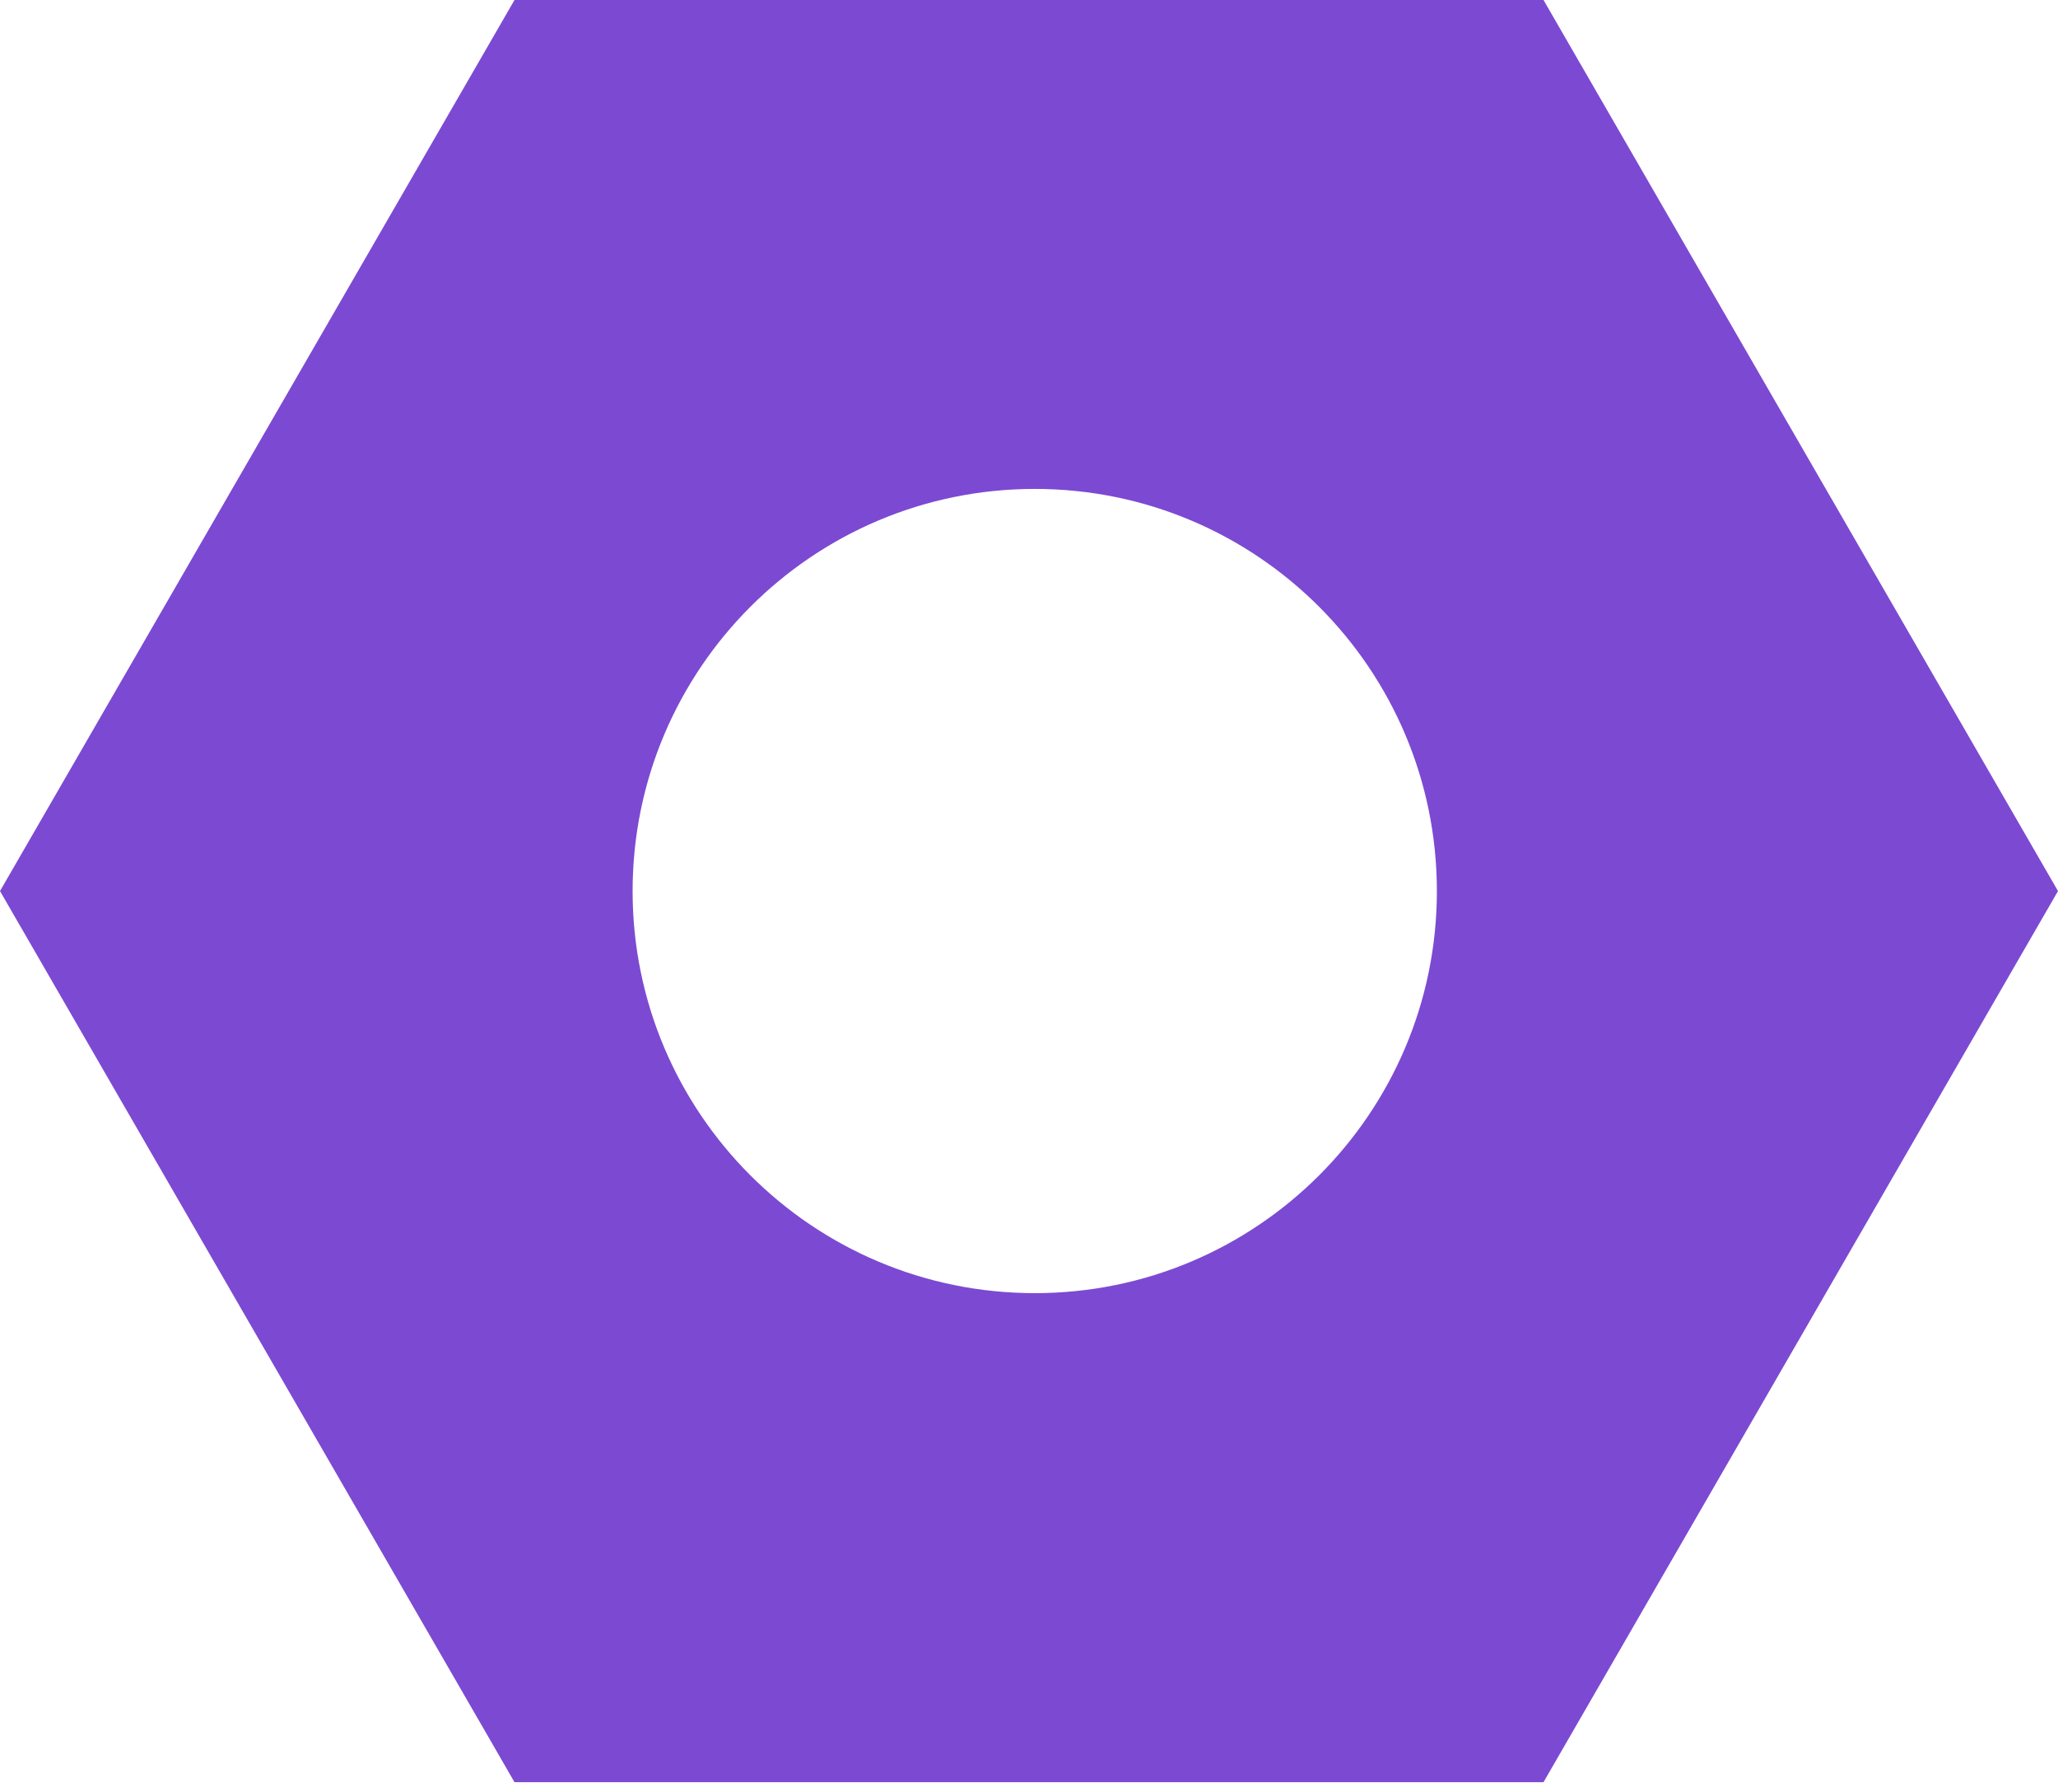
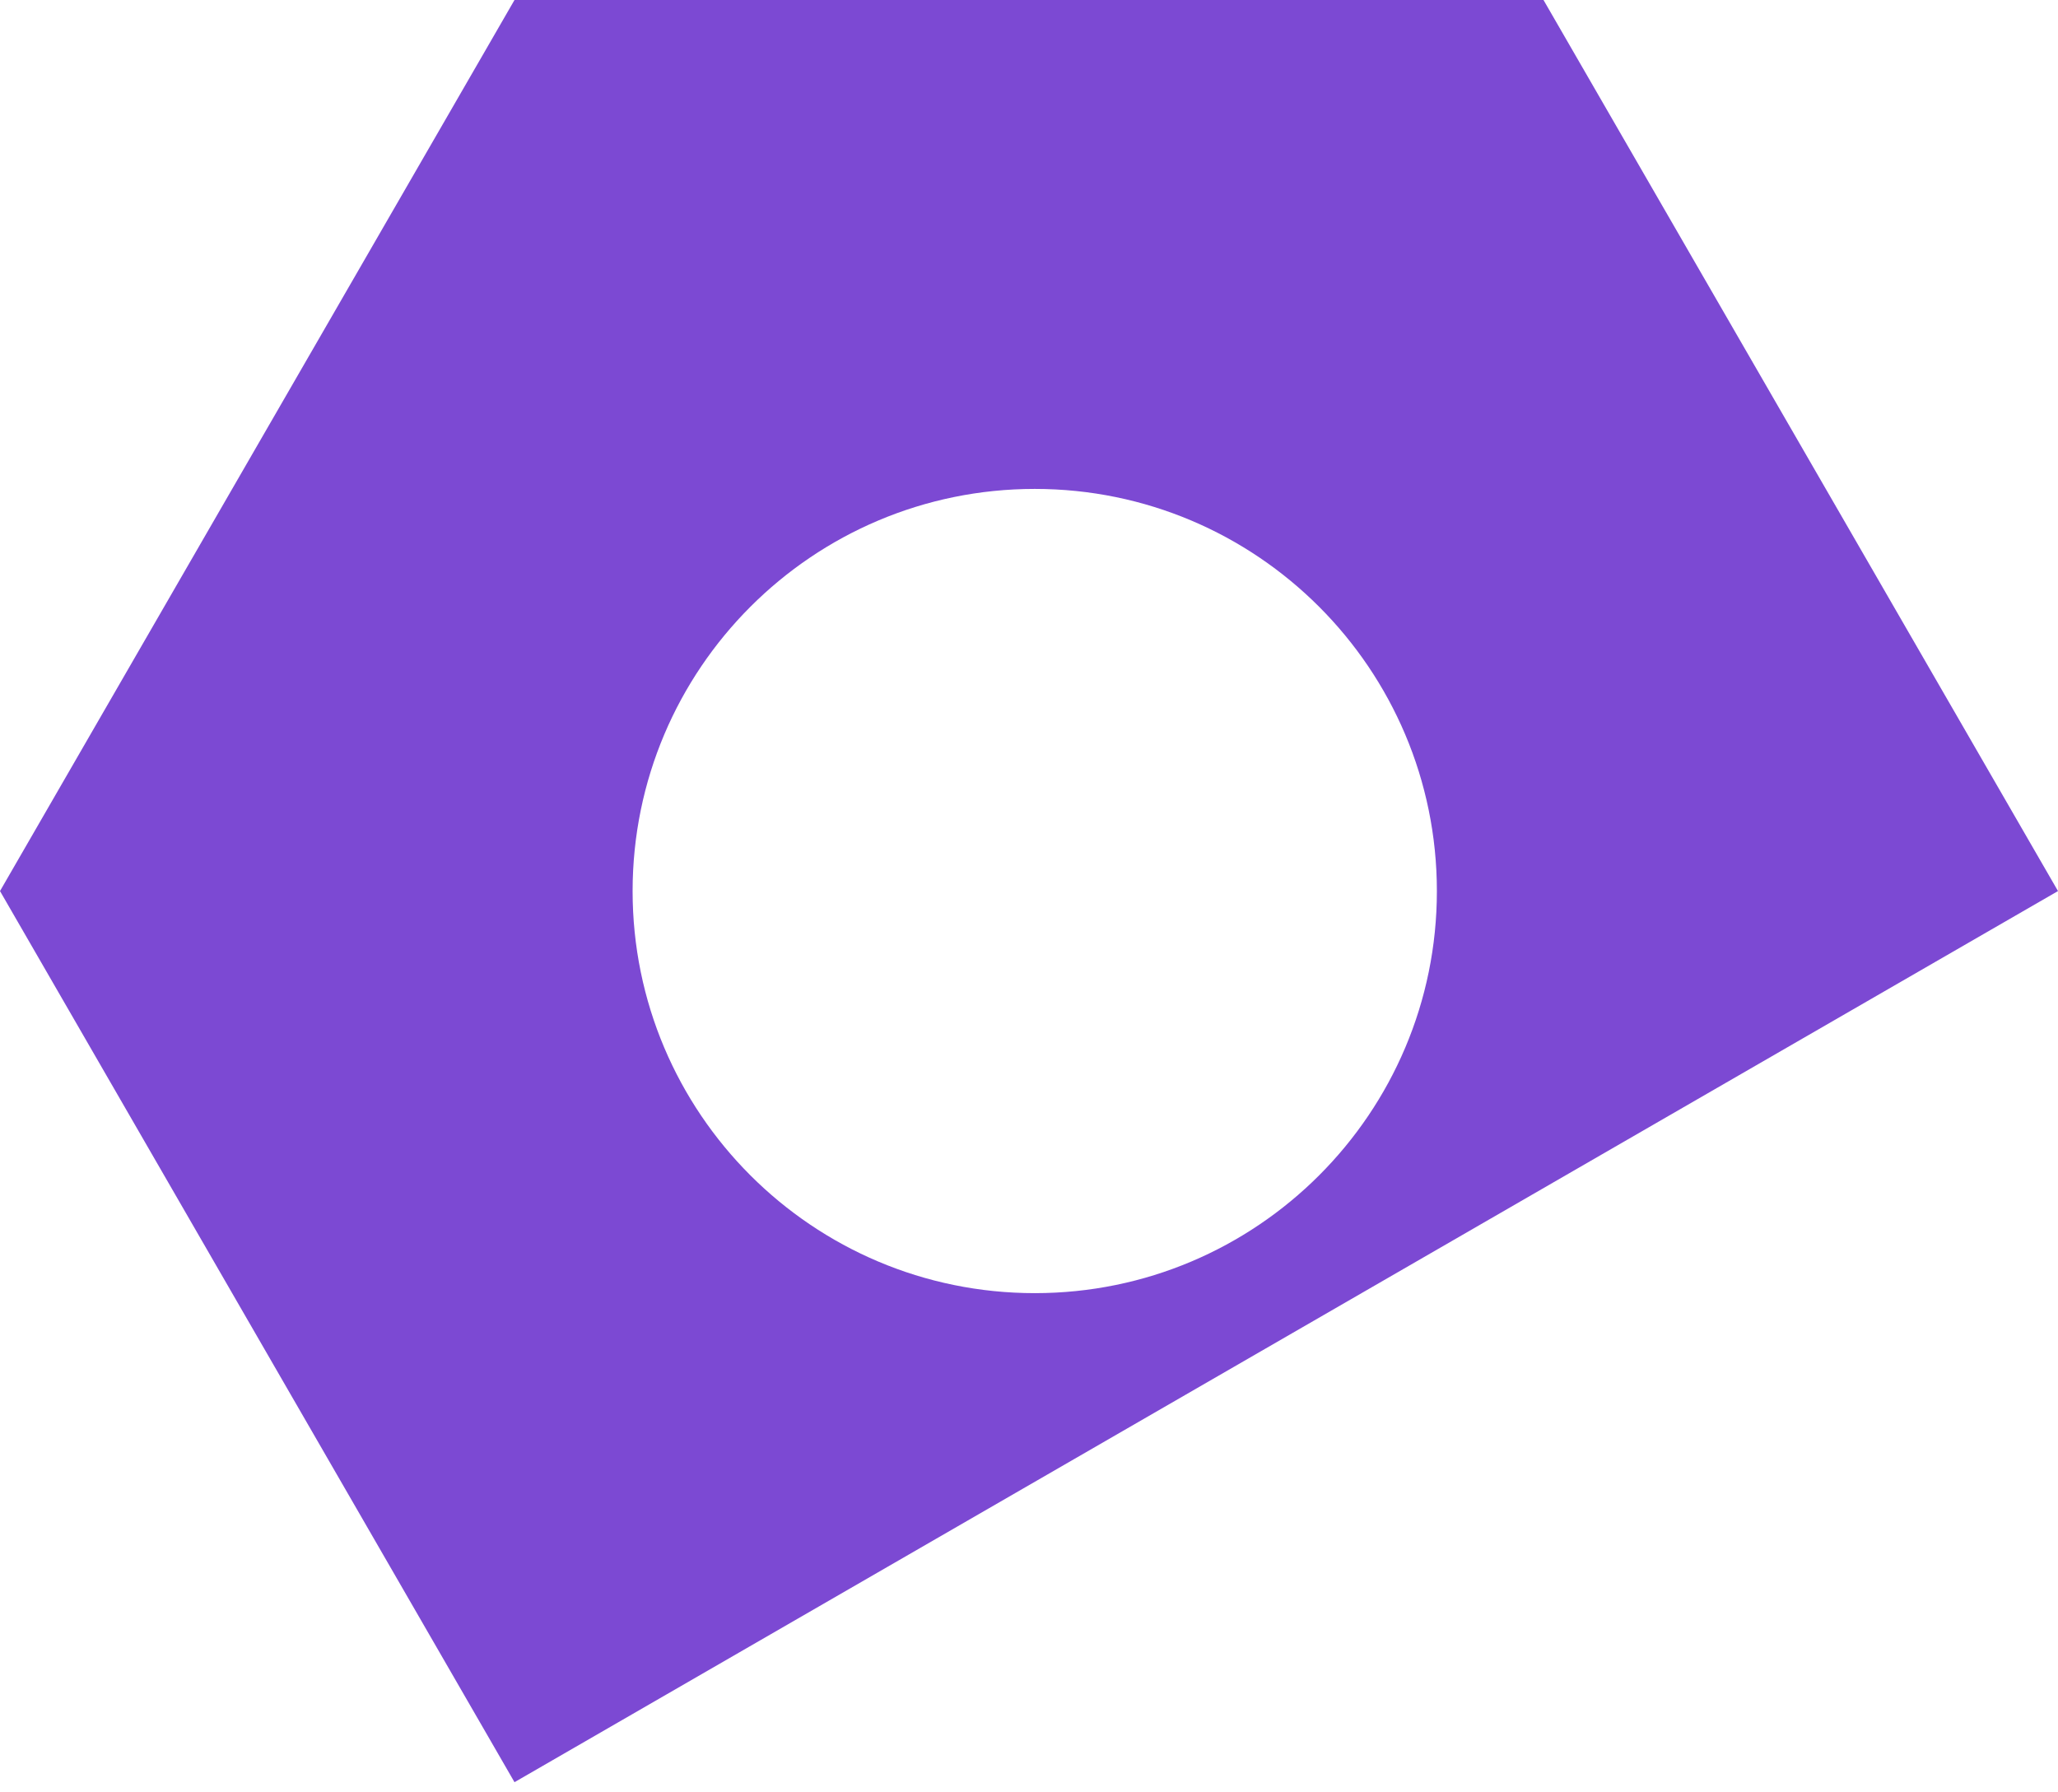
<svg xmlns="http://www.w3.org/2000/svg" viewBox="0 0 31 27" fill="none">
-   <path d="M7.75 -3.38763e-07L23.25 -1.01629e-06L31 13.423L23.25 26.847L7.75 26.847L-5.86774e-07 13.423L7.75 -3.38763e-07ZM9.529 13.423C9.529 16.768 12.242 19.48 15.587 19.48C18.932 19.48 21.644 16.768 21.644 13.423C21.643 10.078 18.932 7.365 15.587 7.365C12.242 7.365 9.53 10.078 9.529 13.423Z" fill="#7C49D3" />
+   <path d="M7.75 -3.38763e-07L23.25 -1.01629e-06L31 13.423L7.75 26.847L-5.86774e-07 13.423L7.75 -3.38763e-07ZM9.529 13.423C9.529 16.768 12.242 19.48 15.587 19.48C18.932 19.48 21.644 16.768 21.644 13.423C21.643 10.078 18.932 7.365 15.587 7.365C12.242 7.365 9.53 10.078 9.529 13.423Z" fill="#7C49D3" />
</svg>